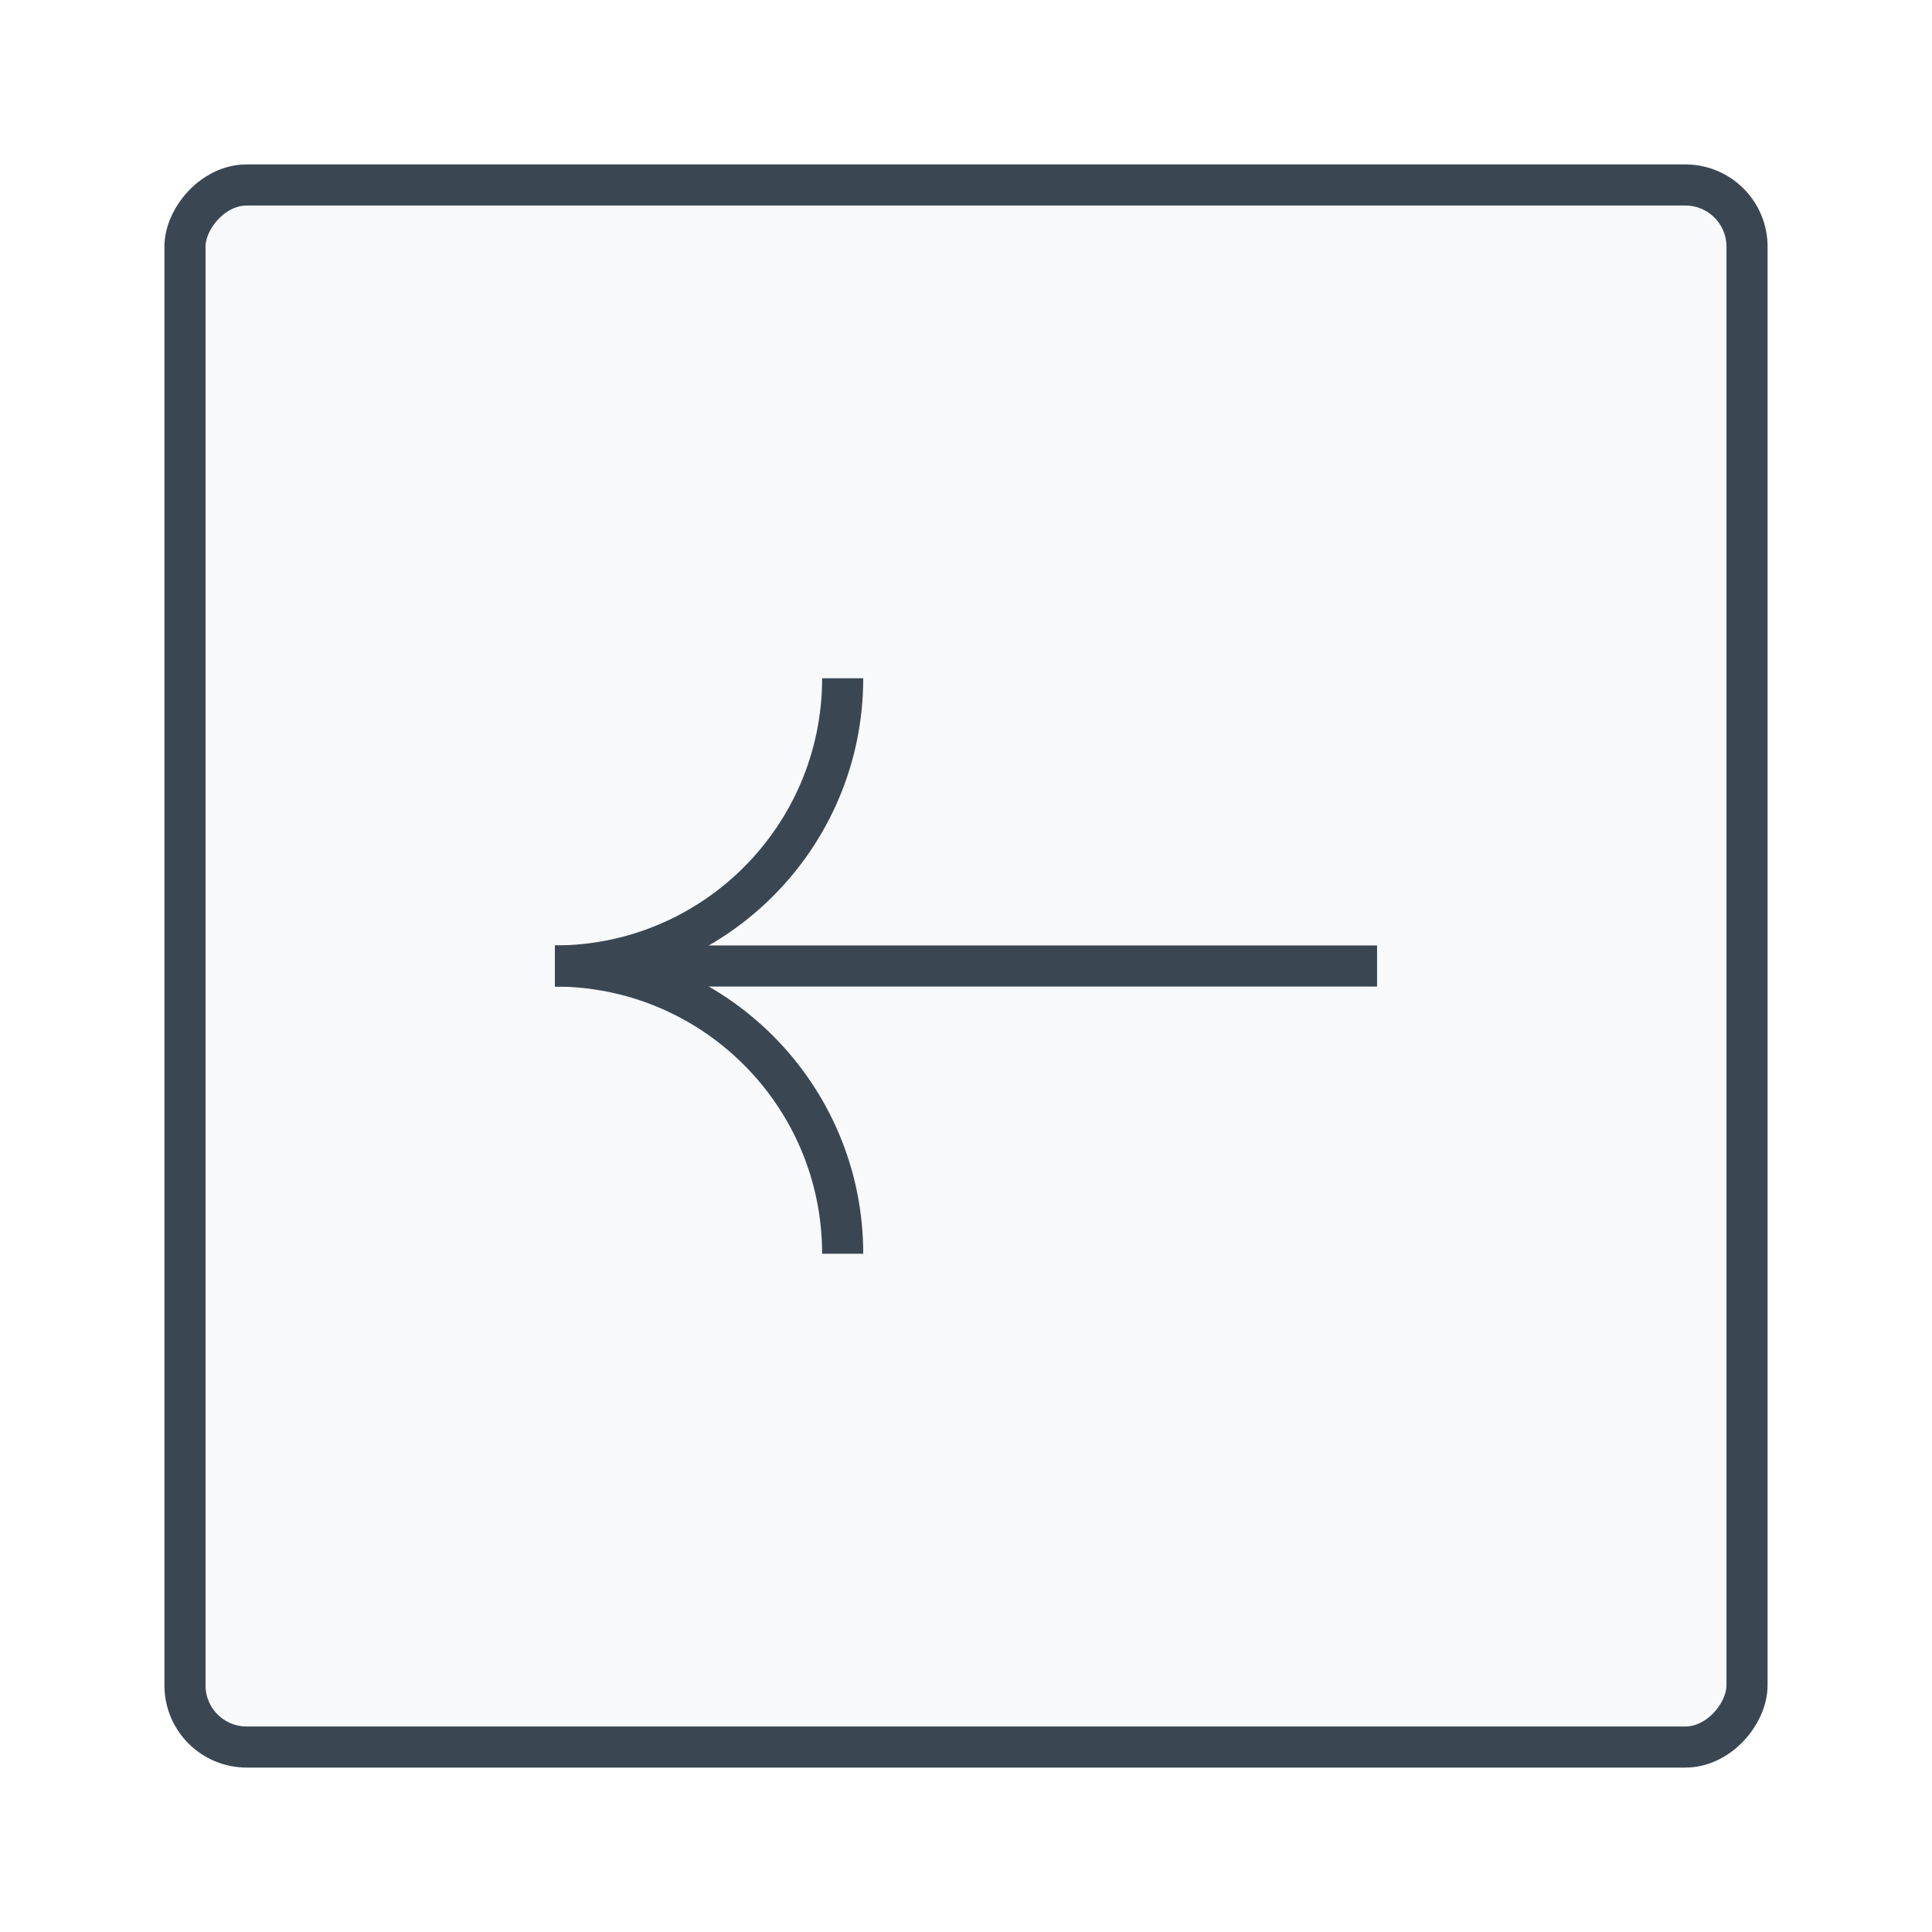
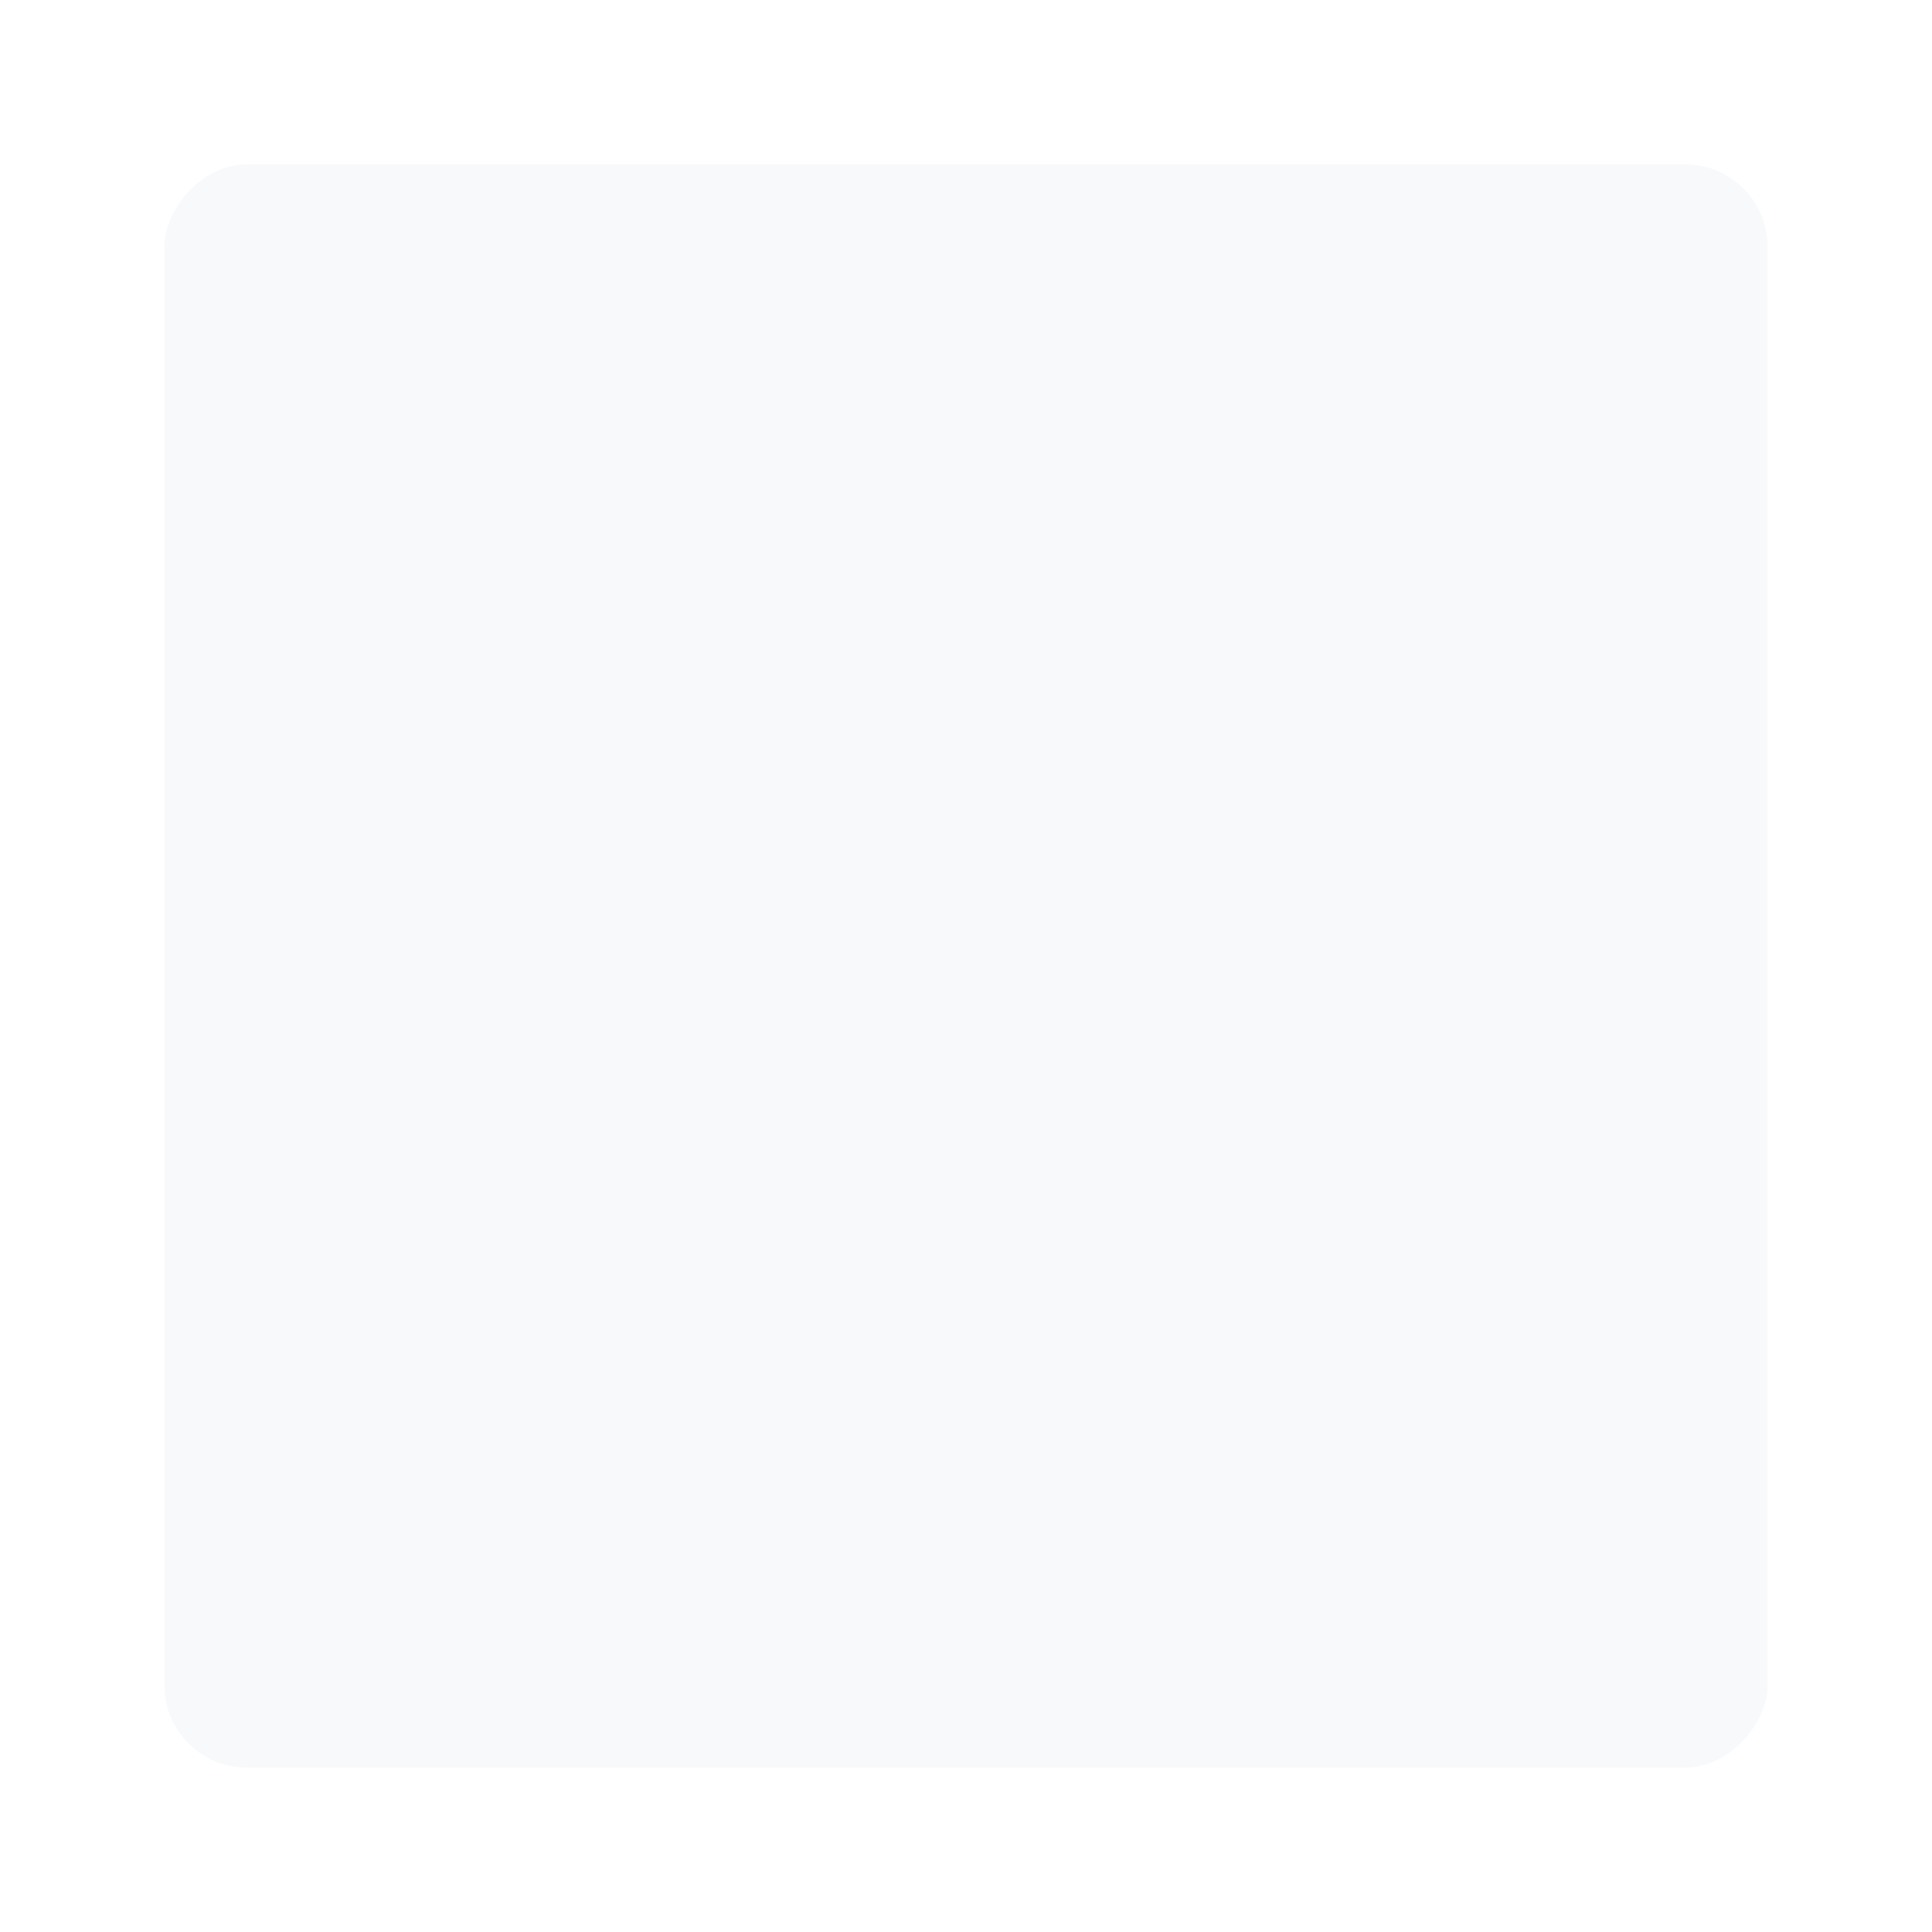
<svg xmlns="http://www.w3.org/2000/svg" width="94" height="94" viewBox="0 0 94 94" fill="none">
  <g filter="url(#filter0_d_527_13629)">
    <rect width="78" height="78" rx="4" transform="matrix(-1 0 0 1 84 6)" fill="#F7F9FB" />
-     <rect x="-1" y="1" width="76" height="76" rx="3" transform="matrix(-1 0 0 1 82 6)" stroke="#3A4753" stroke-width="2" />
-     <path d="M39 59C39 51.268 32.732 45 25 45C32.732 45 39 38.732 39 31" stroke="#3A4753" stroke-width="2" />
-     <path d="M25 45H65" stroke="#3A4753" stroke-width="2" />
  </g>
  <defs>
    <filter id="filter0_d_527_13629" x="0" y="0" width="94" height="94" filterUnits="userSpaceOnUse" color-interpolation-filters="sRGB">
      <feFlood flood-opacity="0" result="BackgroundImageFix" />
      <feColorMatrix in="SourceAlpha" type="matrix" values="0 0 0 0 0 0 0 0 0 0 0 0 0 0 0 0 0 0 127 0" result="hardAlpha" />
      <feOffset dx="2" dy="2" />
      <feGaussianBlur stdDeviation="4" />
      <feColorMatrix type="matrix" values="0 0 0 0 0.293 0 0 0 0 0.298 0 0 0 0 0.416 0 0 0 0.3 0" />
      <feBlend mode="normal" in2="BackgroundImageFix" result="effect1_dropShadow_527_13629" />
      <feBlend mode="normal" in="SourceGraphic" in2="effect1_dropShadow_527_13629" result="shape" />
    </filter>
  </defs>
</svg>